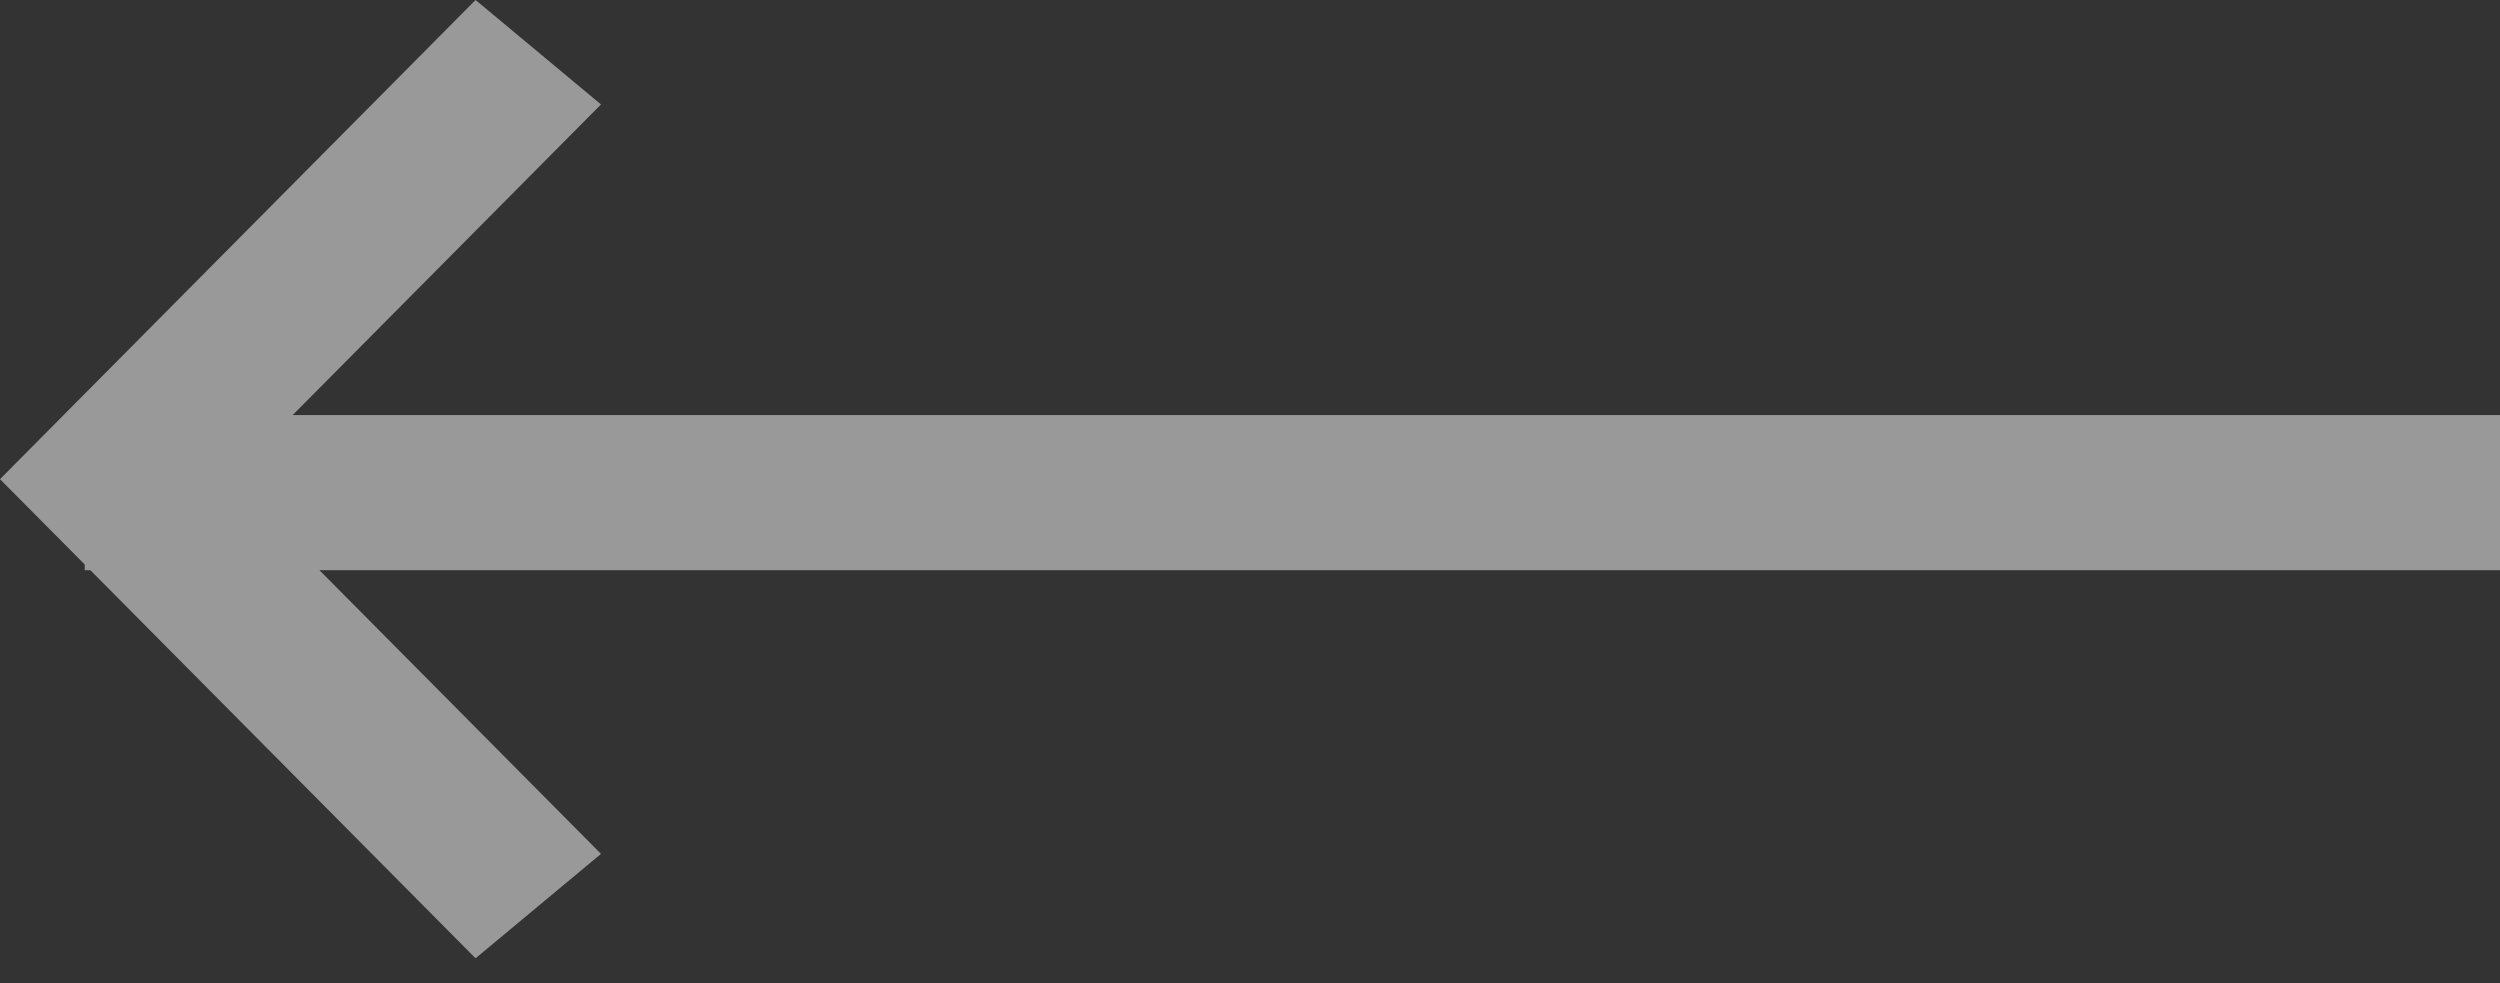
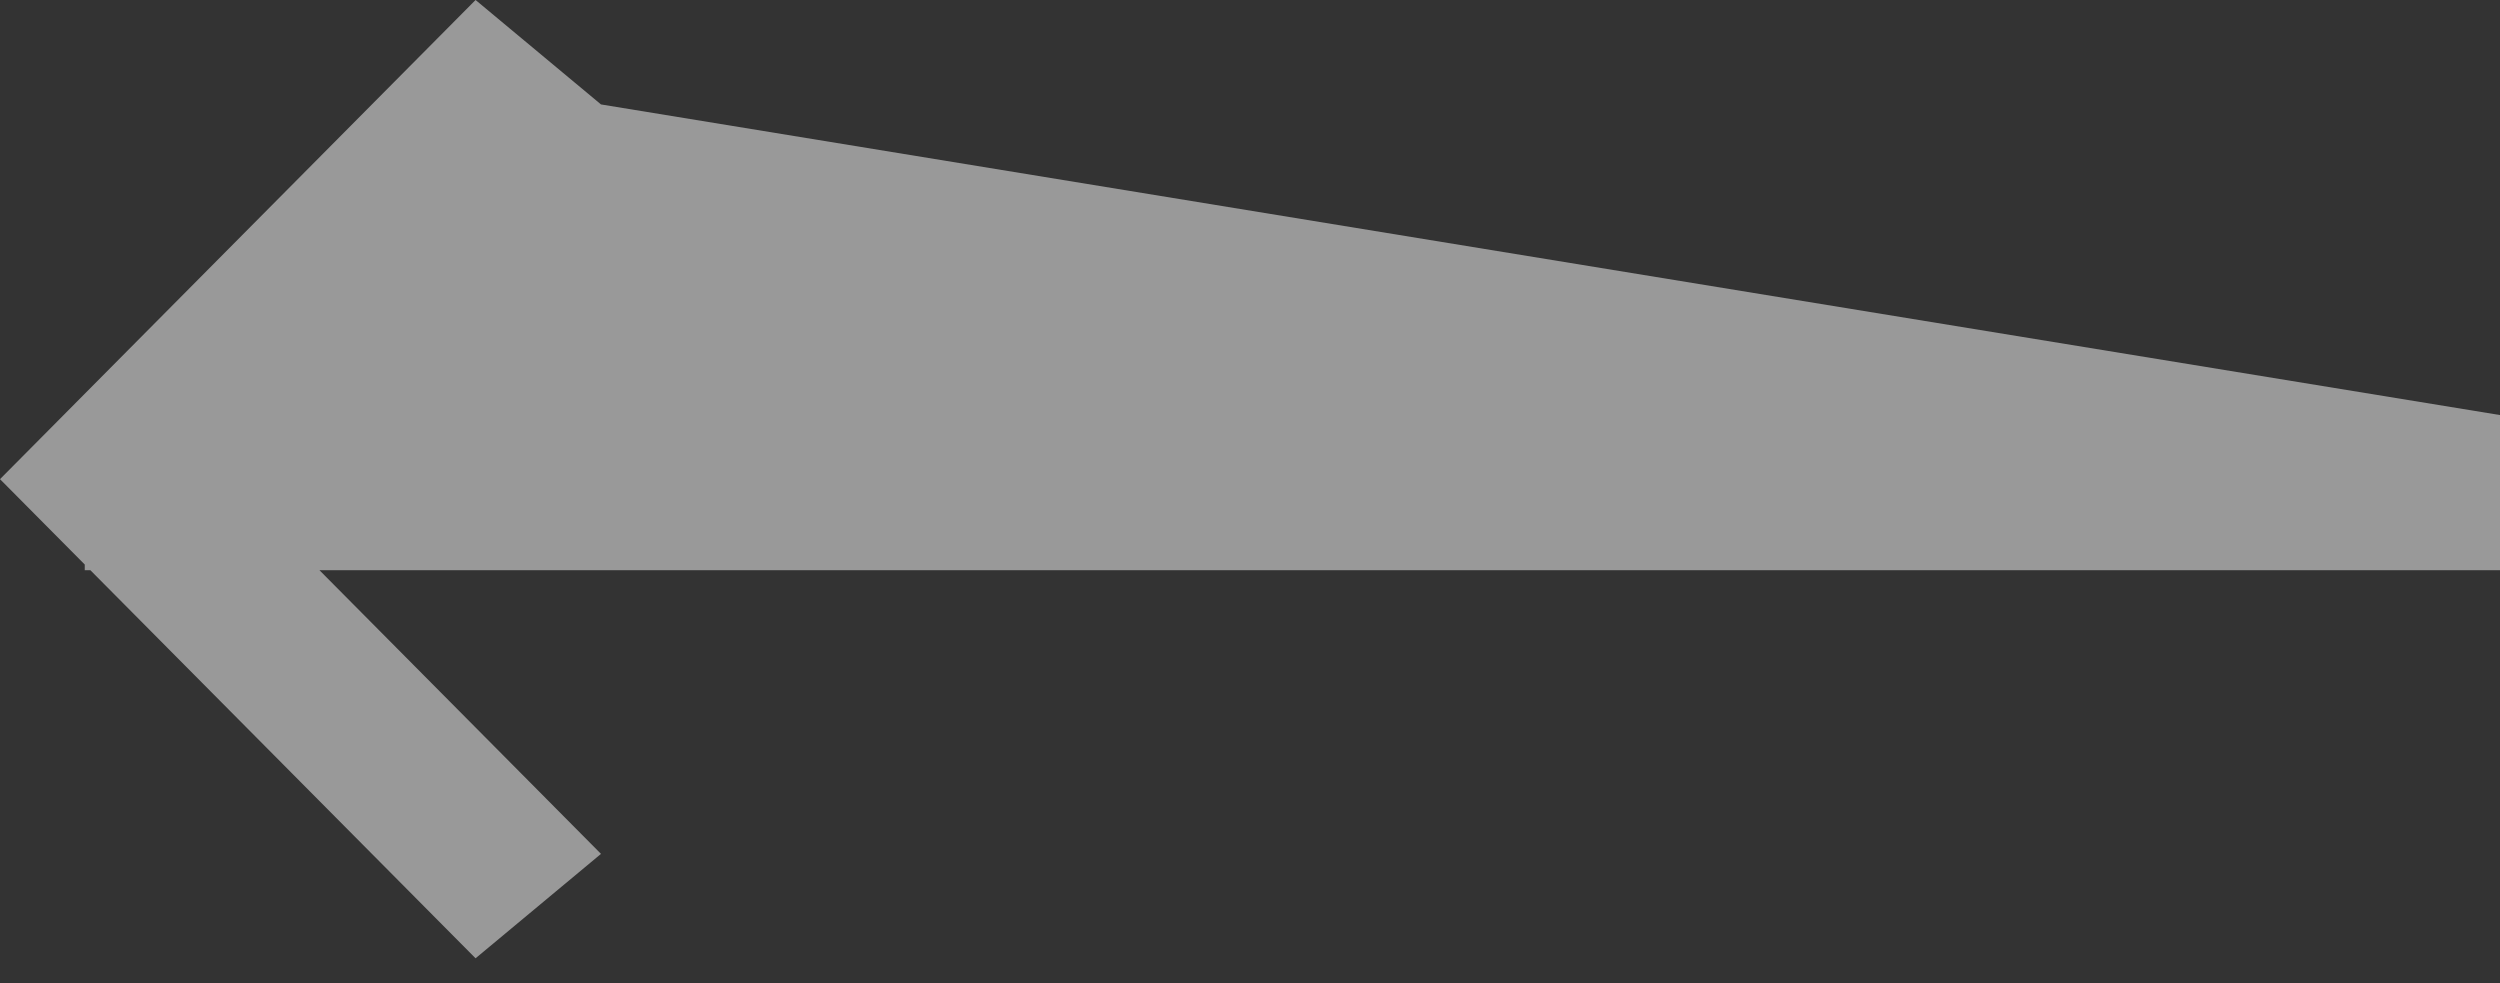
<svg xmlns="http://www.w3.org/2000/svg" width="89" height="35" viewBox="0 0 89 35" fill="none">
  <rect x="0" y="0" width="89" height="35" fill="#333333" stroke="none" />
-   <path opacity="0.5" d="M16.93 -0L9.33007e-05 17.058L3.017 20.097L3.017 20.298L3.216 20.298L16.93 34.115L21.395 30.398L11.371 20.298L89 20.298L89 14.776L10.419 14.776L21.395 3.718L16.93 -0Z" fill="white" />
+   <path opacity="0.5" d="M16.93 -0L9.33007e-05 17.058L3.017 20.097L3.017 20.298L3.216 20.298L16.93 34.115L21.395 30.398L11.371 20.298L89 20.298L89 14.776L21.395 3.718L16.93 -0Z" fill="white" />
</svg>